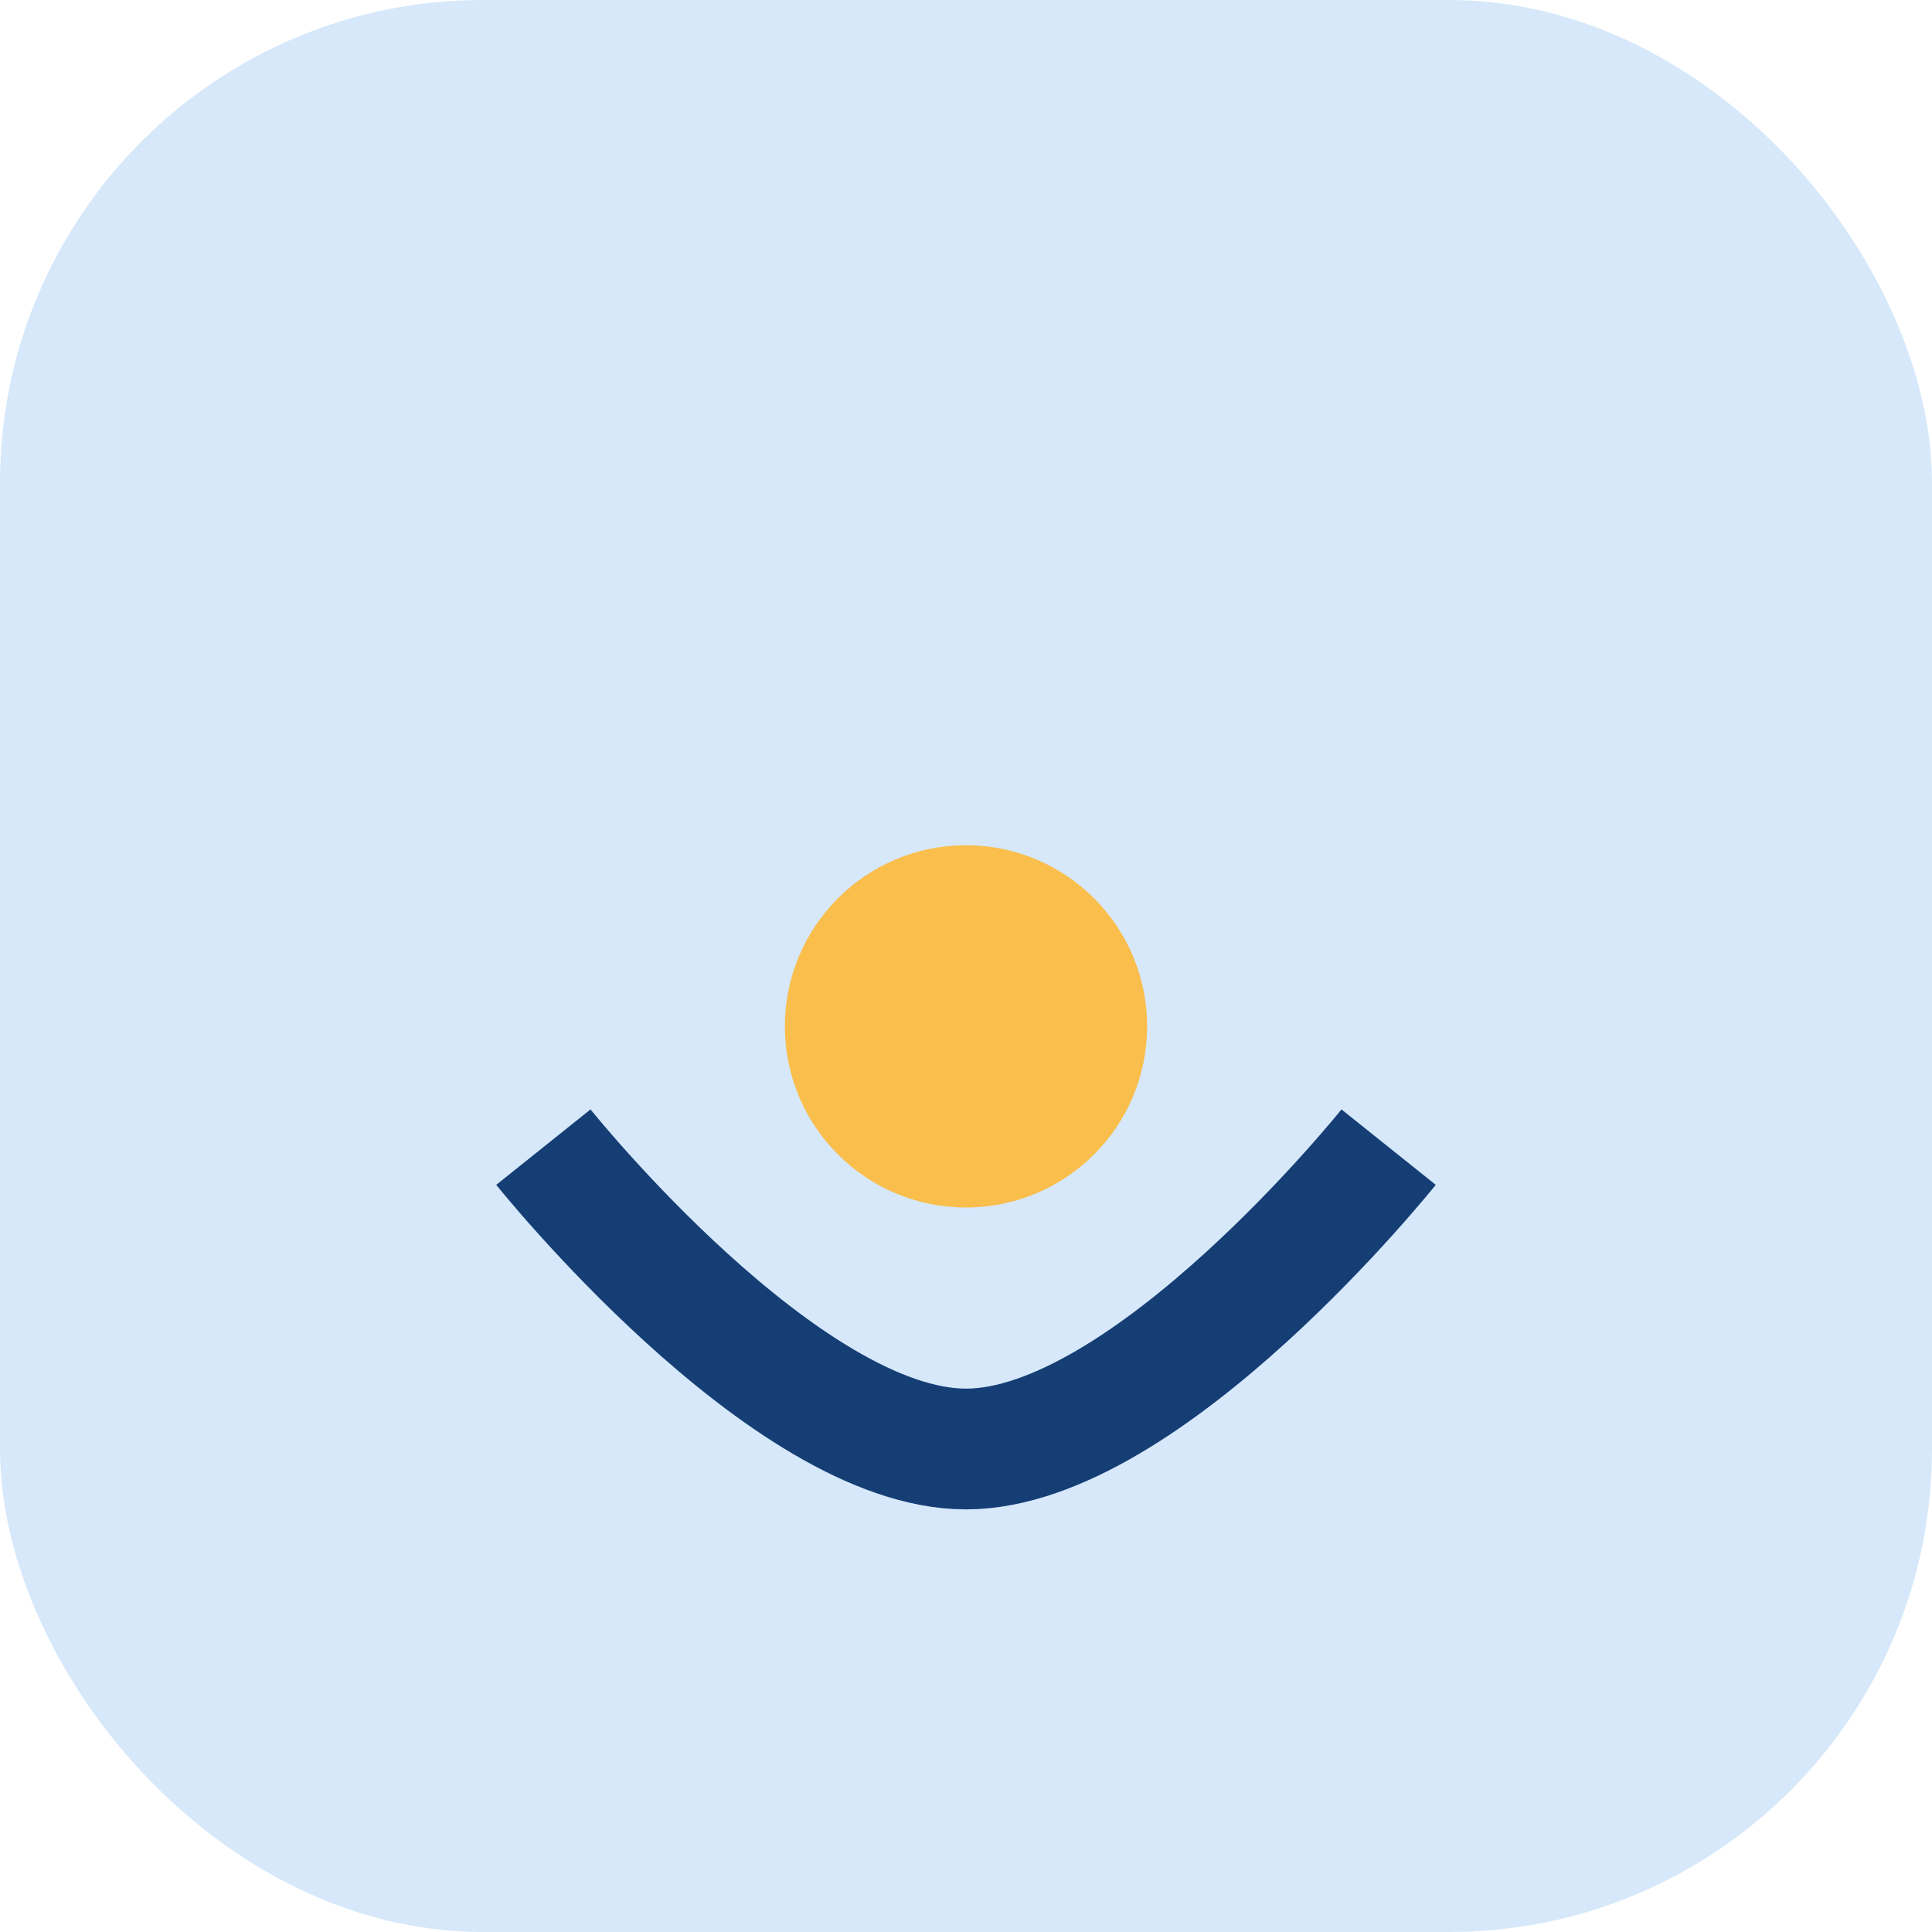
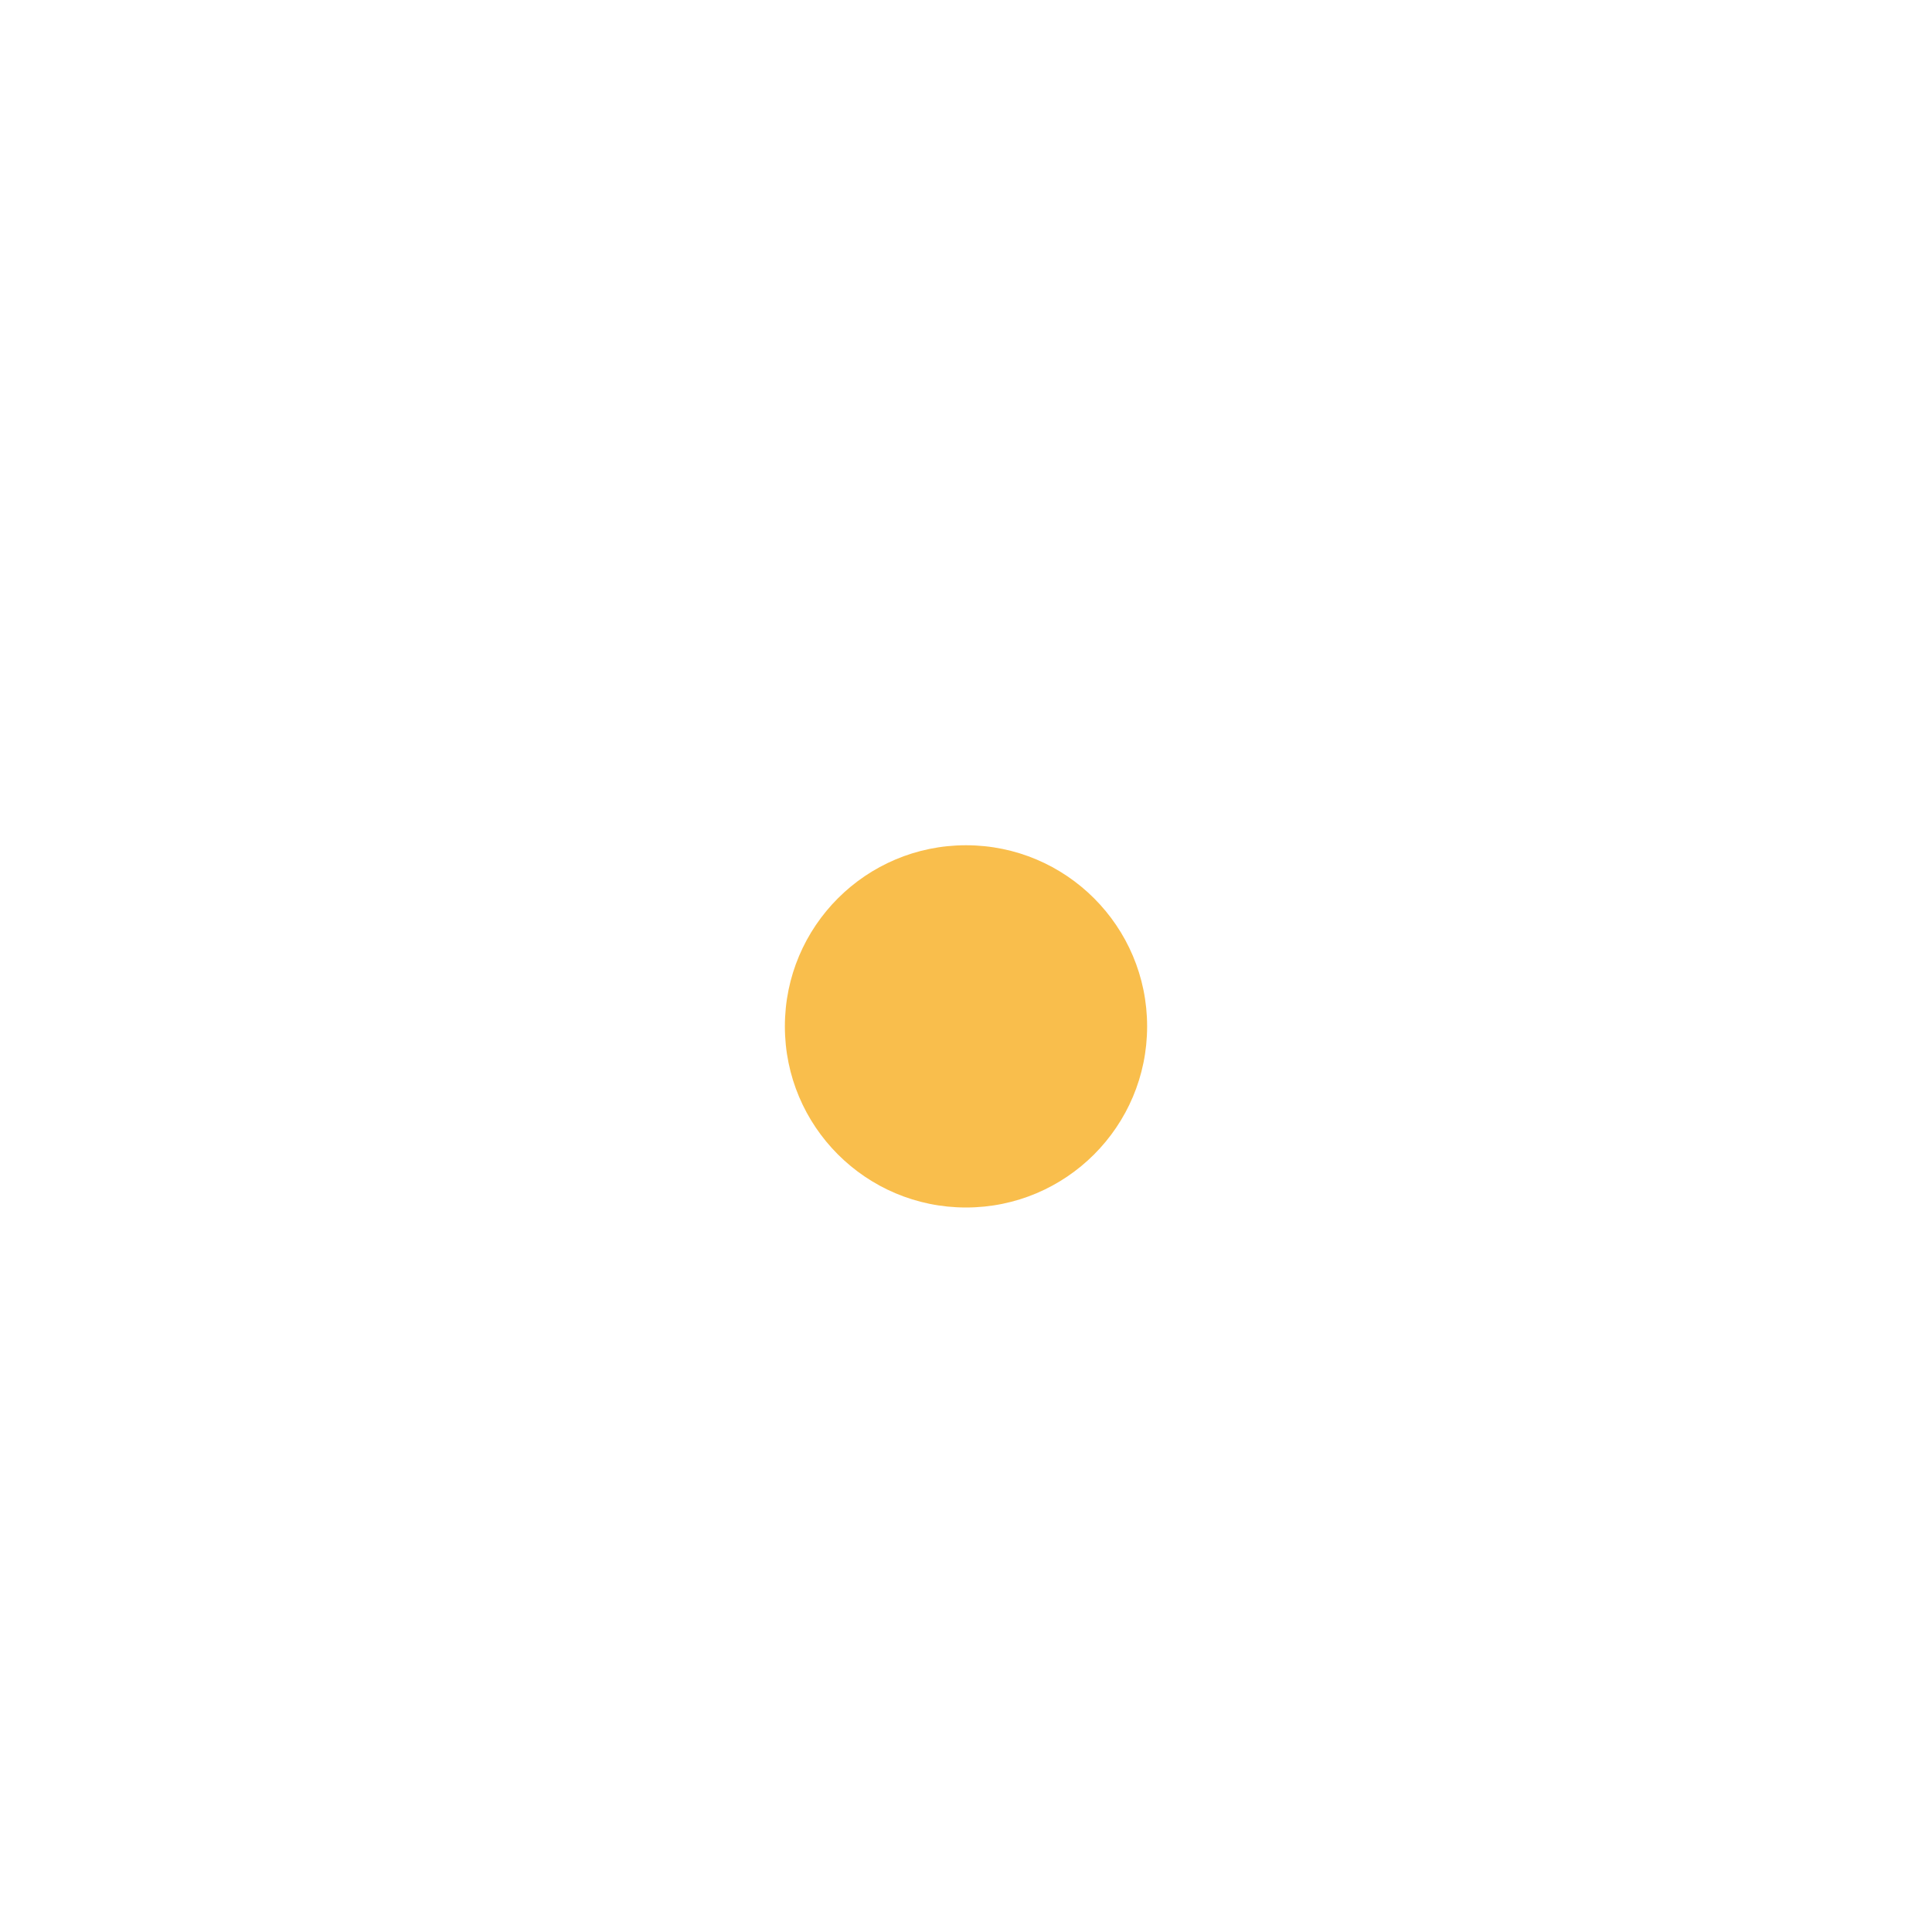
<svg xmlns="http://www.w3.org/2000/svg" width="32" height="32" viewBox="0 0 32 32">
-   <rect width="32" height="32" rx="8" fill="#D6E8FA" />
-   <path d="M9 19s4 5 7 5 7-5 7-5" stroke="#153E75" stroke-width="2" fill="none" />
  <circle cx="16" cy="17" r="3" fill="#F9BE4C" />
</svg>